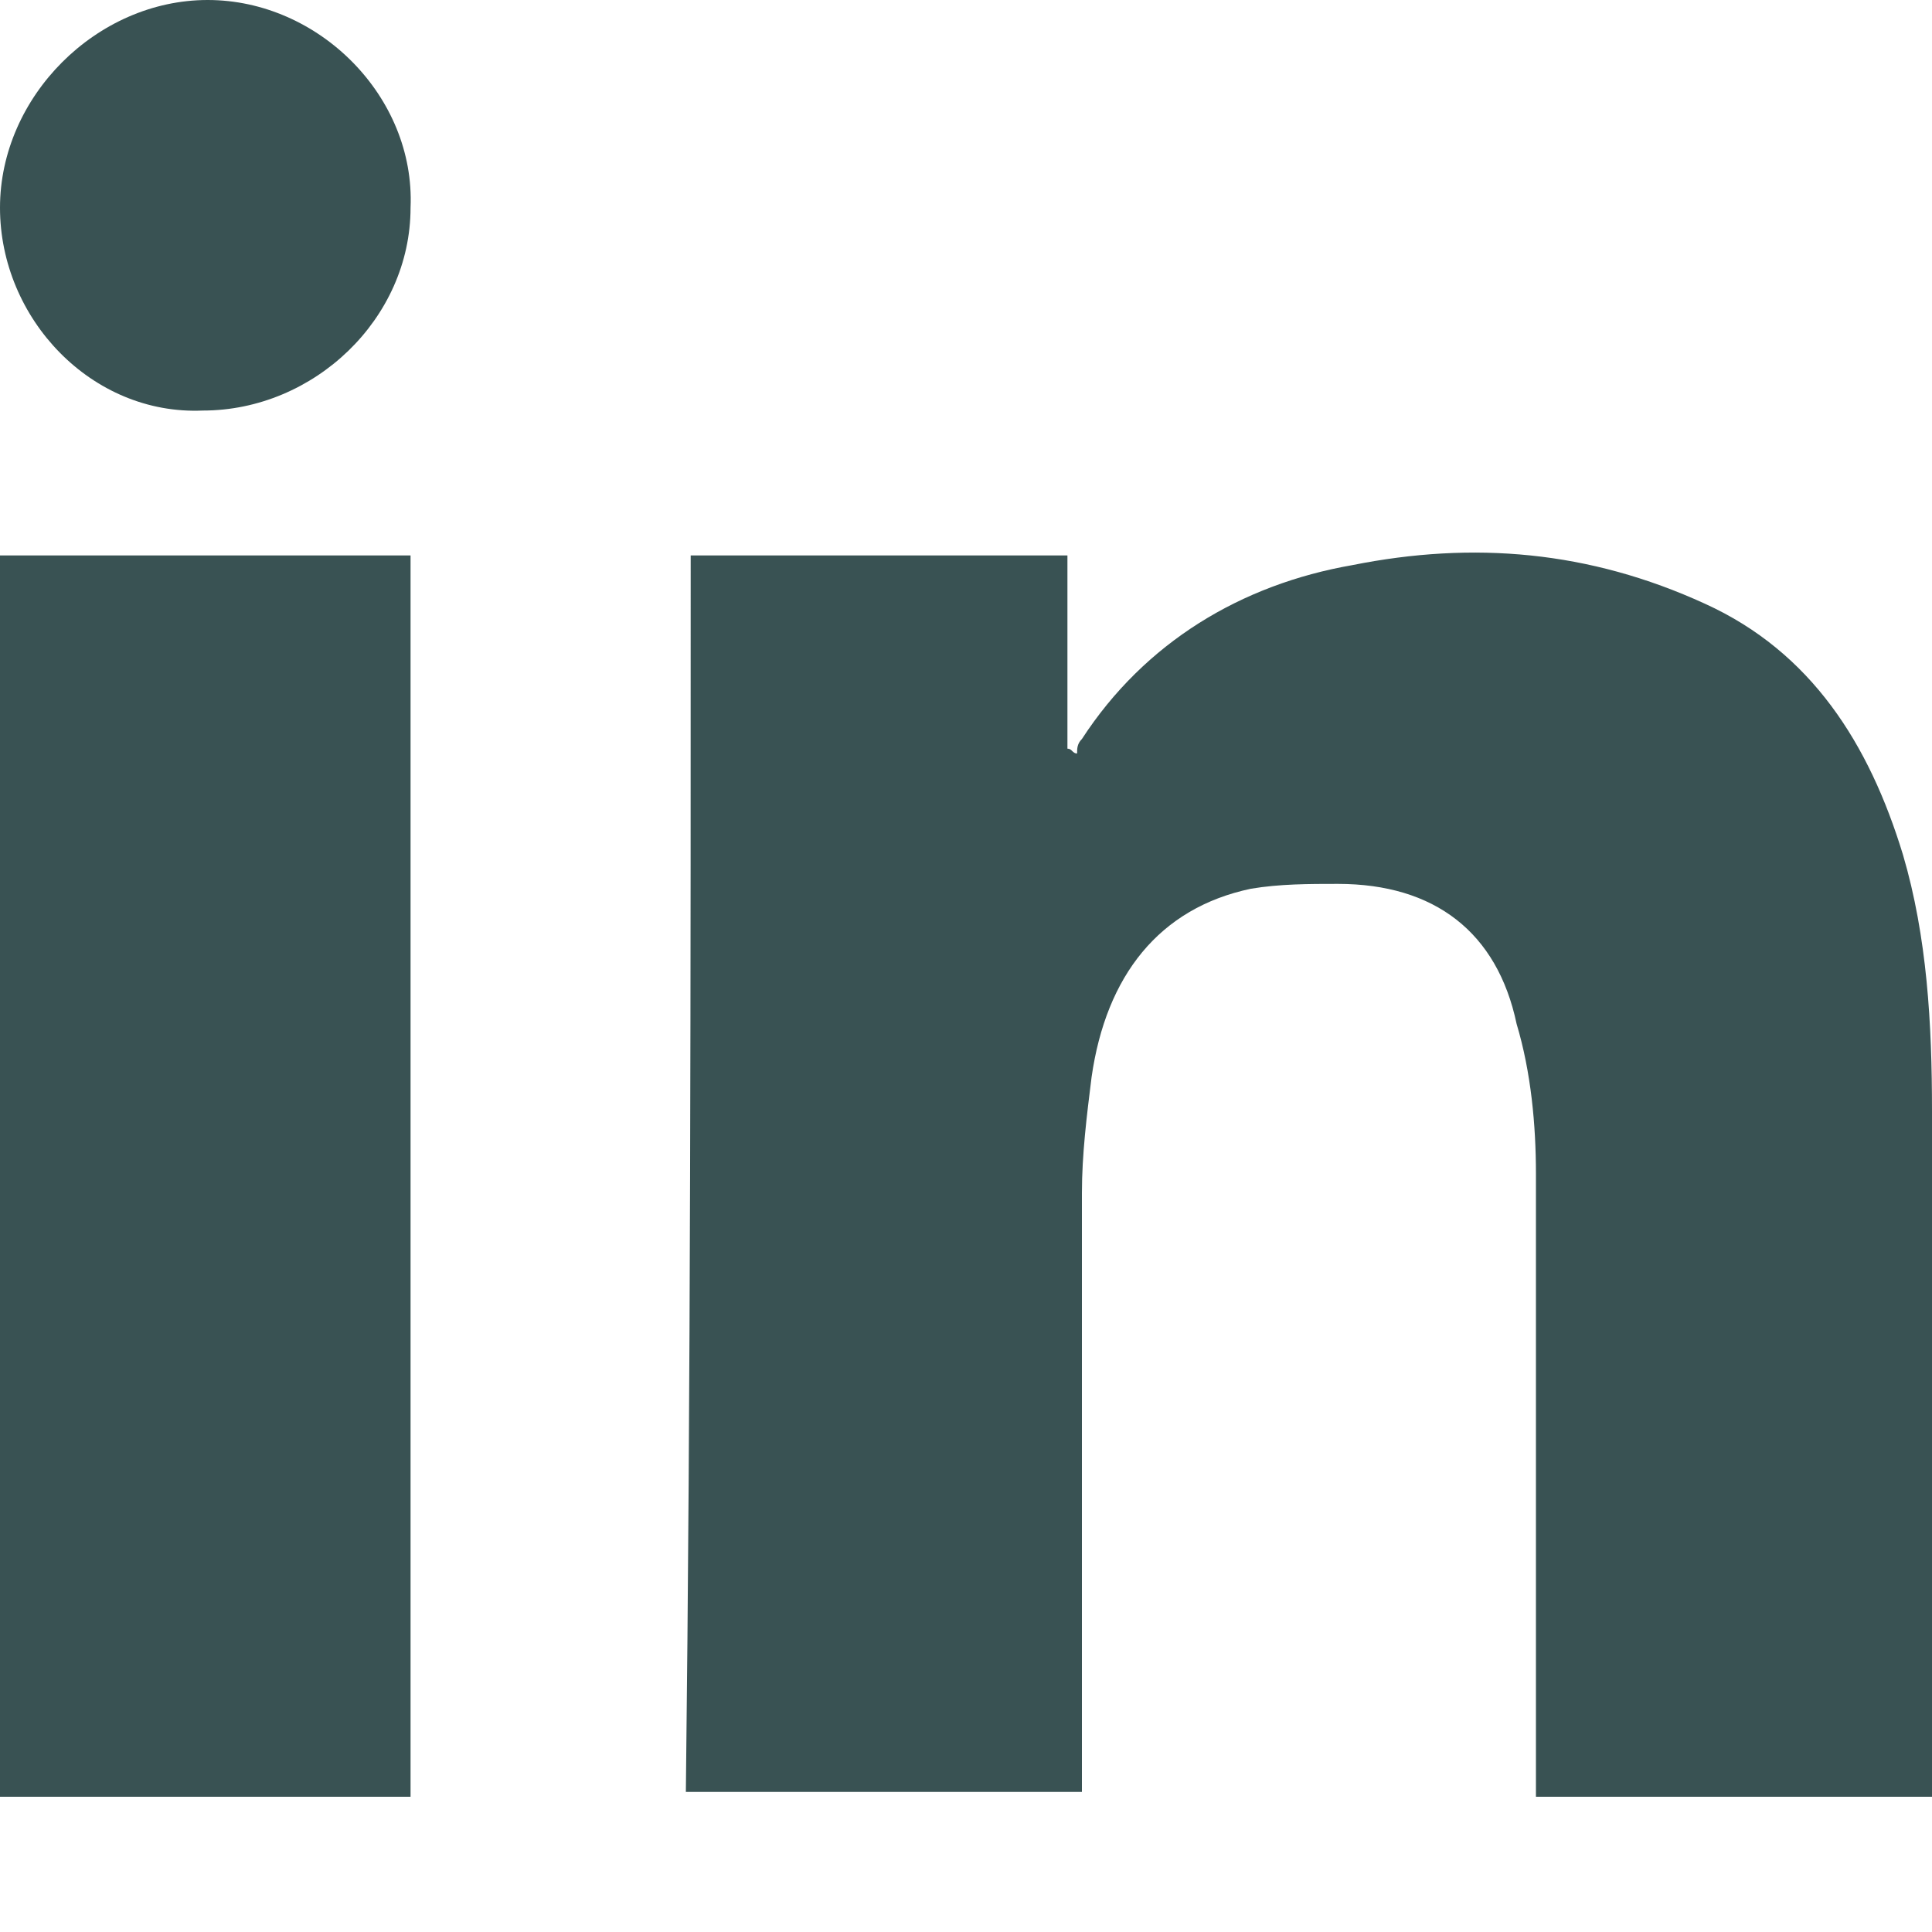
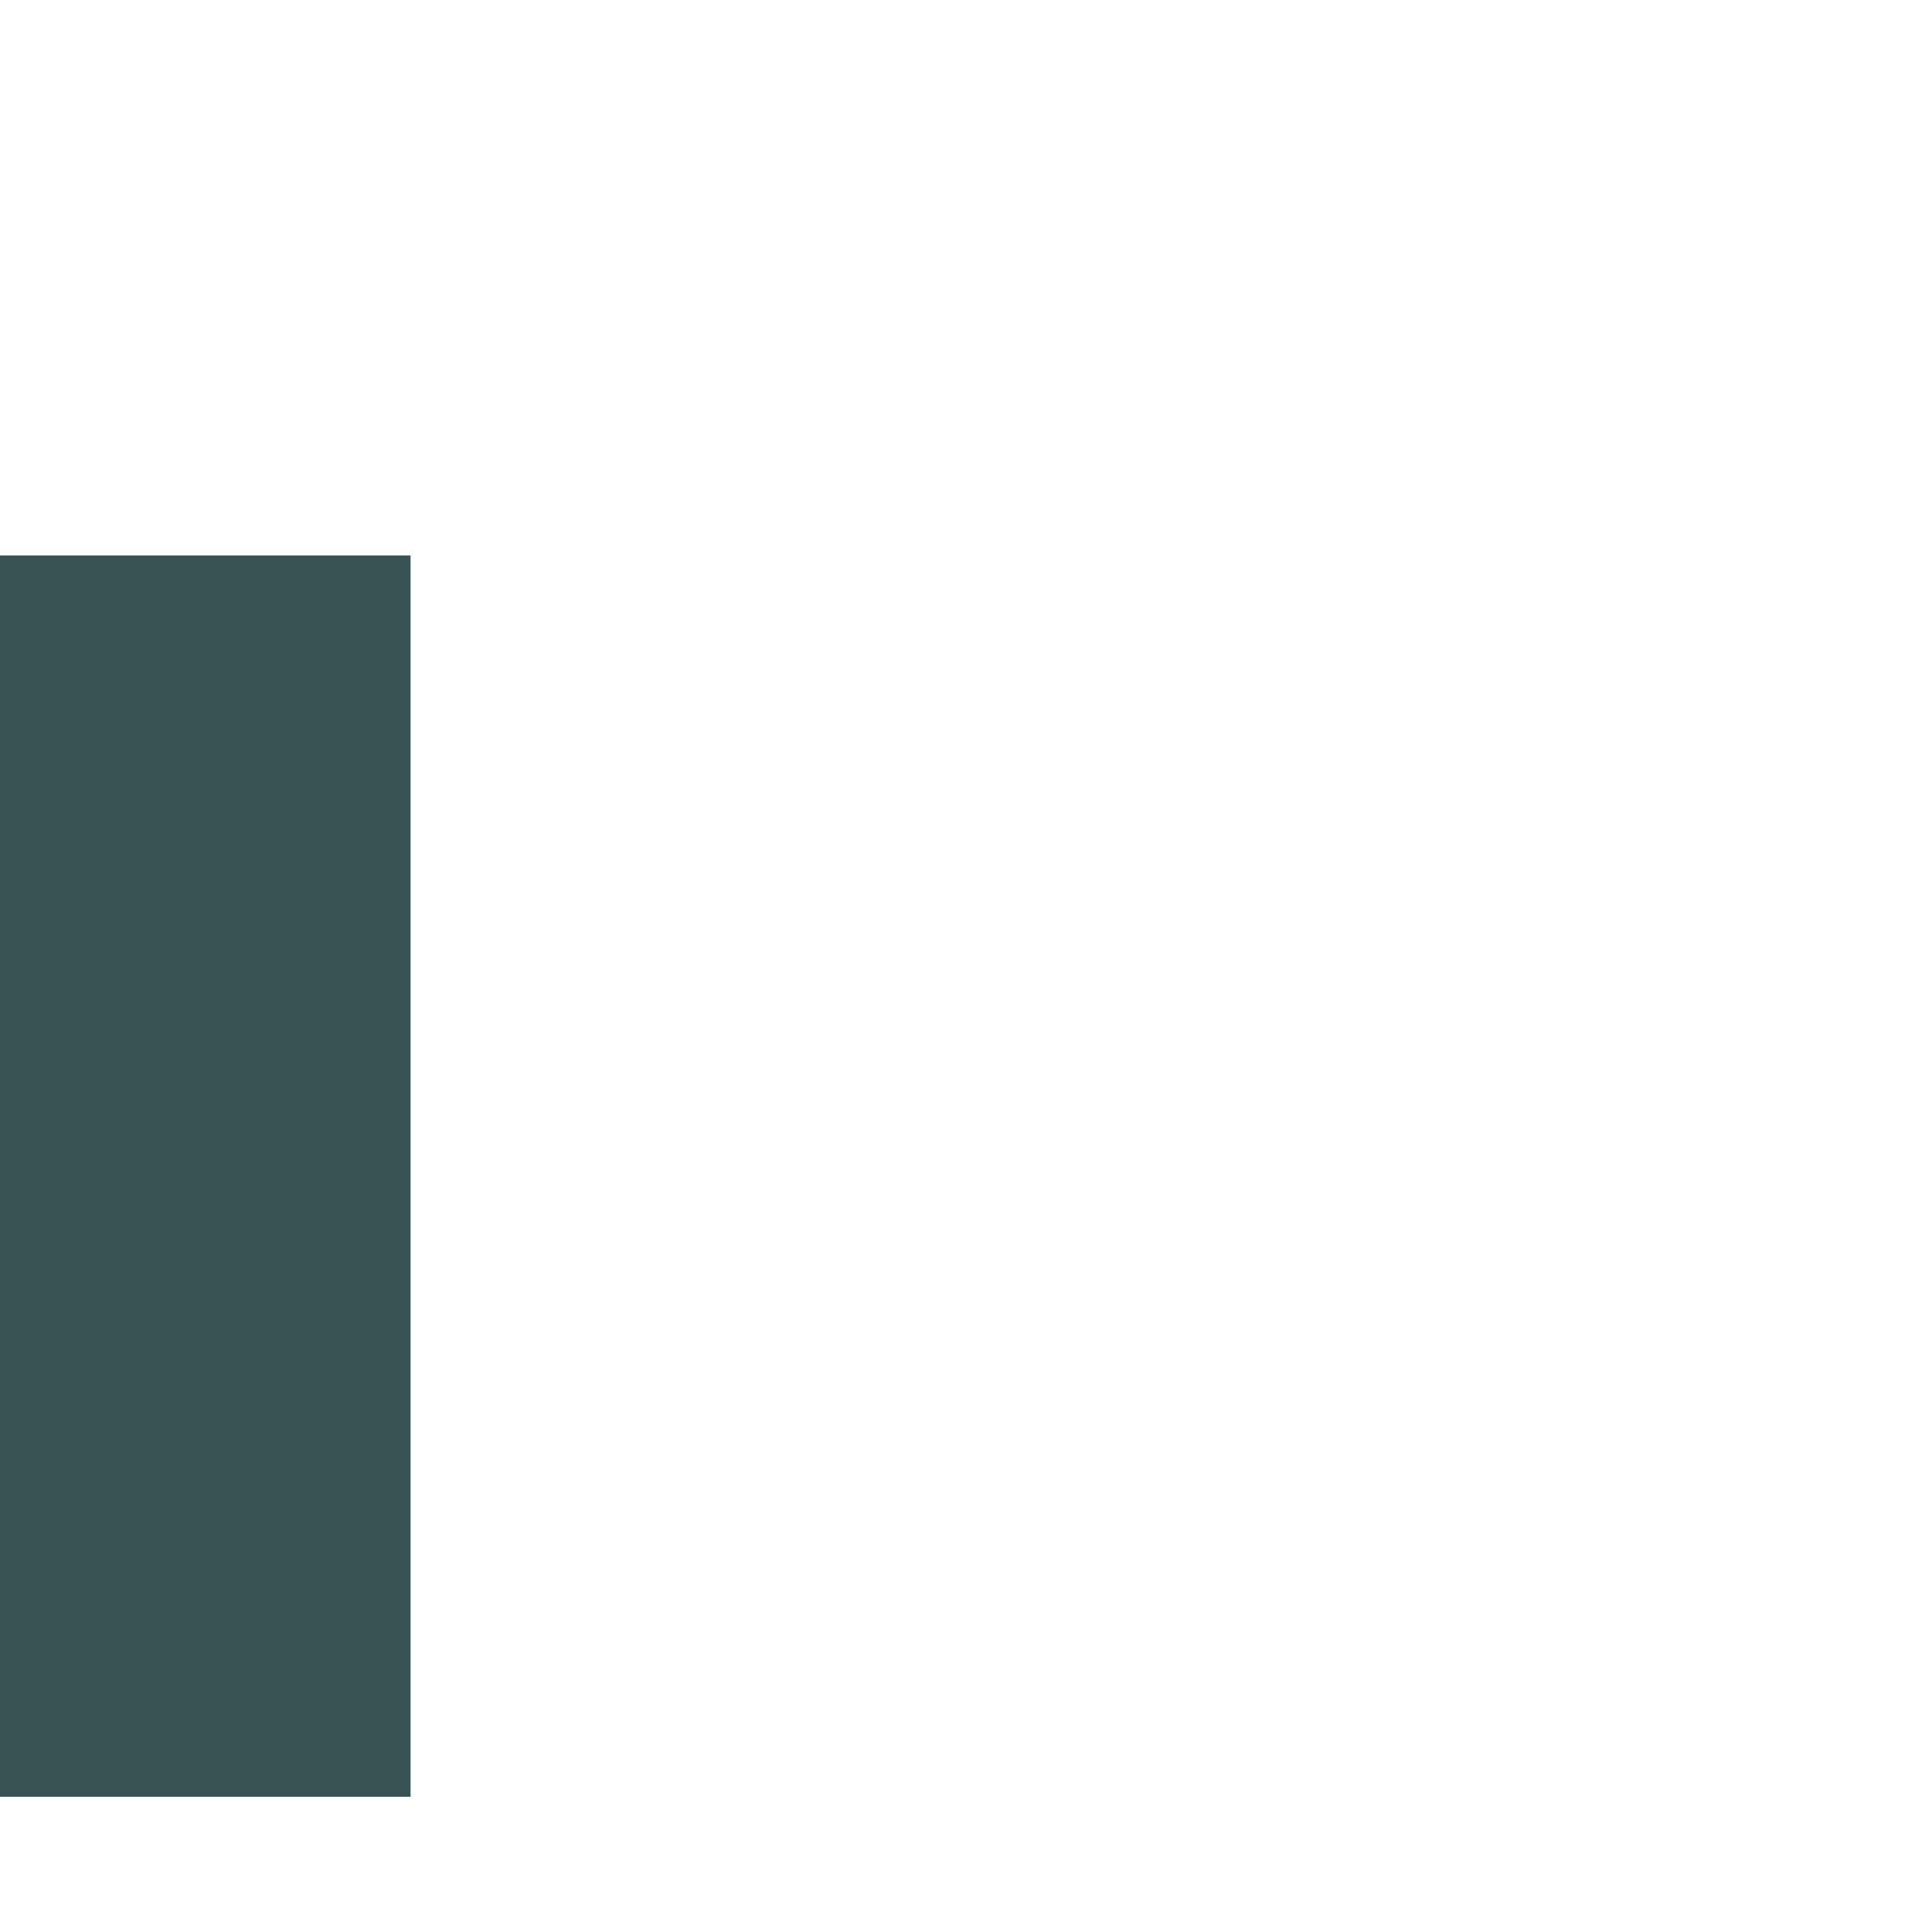
<svg xmlns="http://www.w3.org/2000/svg" enable-background="new 0 0 40 40" viewBox="0 0 40 40">
  <g fill="#395253">
-     <path d="m14.3 11.5h7.8v4c.1 0 .1.1.2.1 0-.1 0-.2.1-.3 1.3-2 3.3-3.2 5.6-3.6 2.5-.5 4.9-.3 7.3.8 2.2 1 3.4 2.9 4.1 5.2.5 1.7.6 3.5.6 5.3v13.8.4c-2.7 0-5.4 0-8.2 0 0-.2 0-.4 0-.6 0-4.1 0-8.2 0-12.3 0-1-.1-2.1-.4-3.1-.4-1.9-1.7-2.9-3.7-2.9-.6 0-1.2 0-1.8.1-1.9.4-3 1.8-3.3 3.9-.1.8-.2 1.6-.2 2.4v11.8.6c-2.7 0-5.4 0-8.2 0 .1-8.5.1-17 .1-25.6z" />
    <path d="m0 11.5h8.5v25.7c-2.8 0-5.6 0-8.5 0 0-8.6 0-17.2 0-25.7z" />
-     <path d="m4.3 0c2.3 0 4.3 2 4.2 4.3 0 2.3-2 4.2-4.3 4.2-2.3.1-4.2-1.9-4.2-4.2s2-4.3 4.3-4.3z" />
  </g>
</svg>